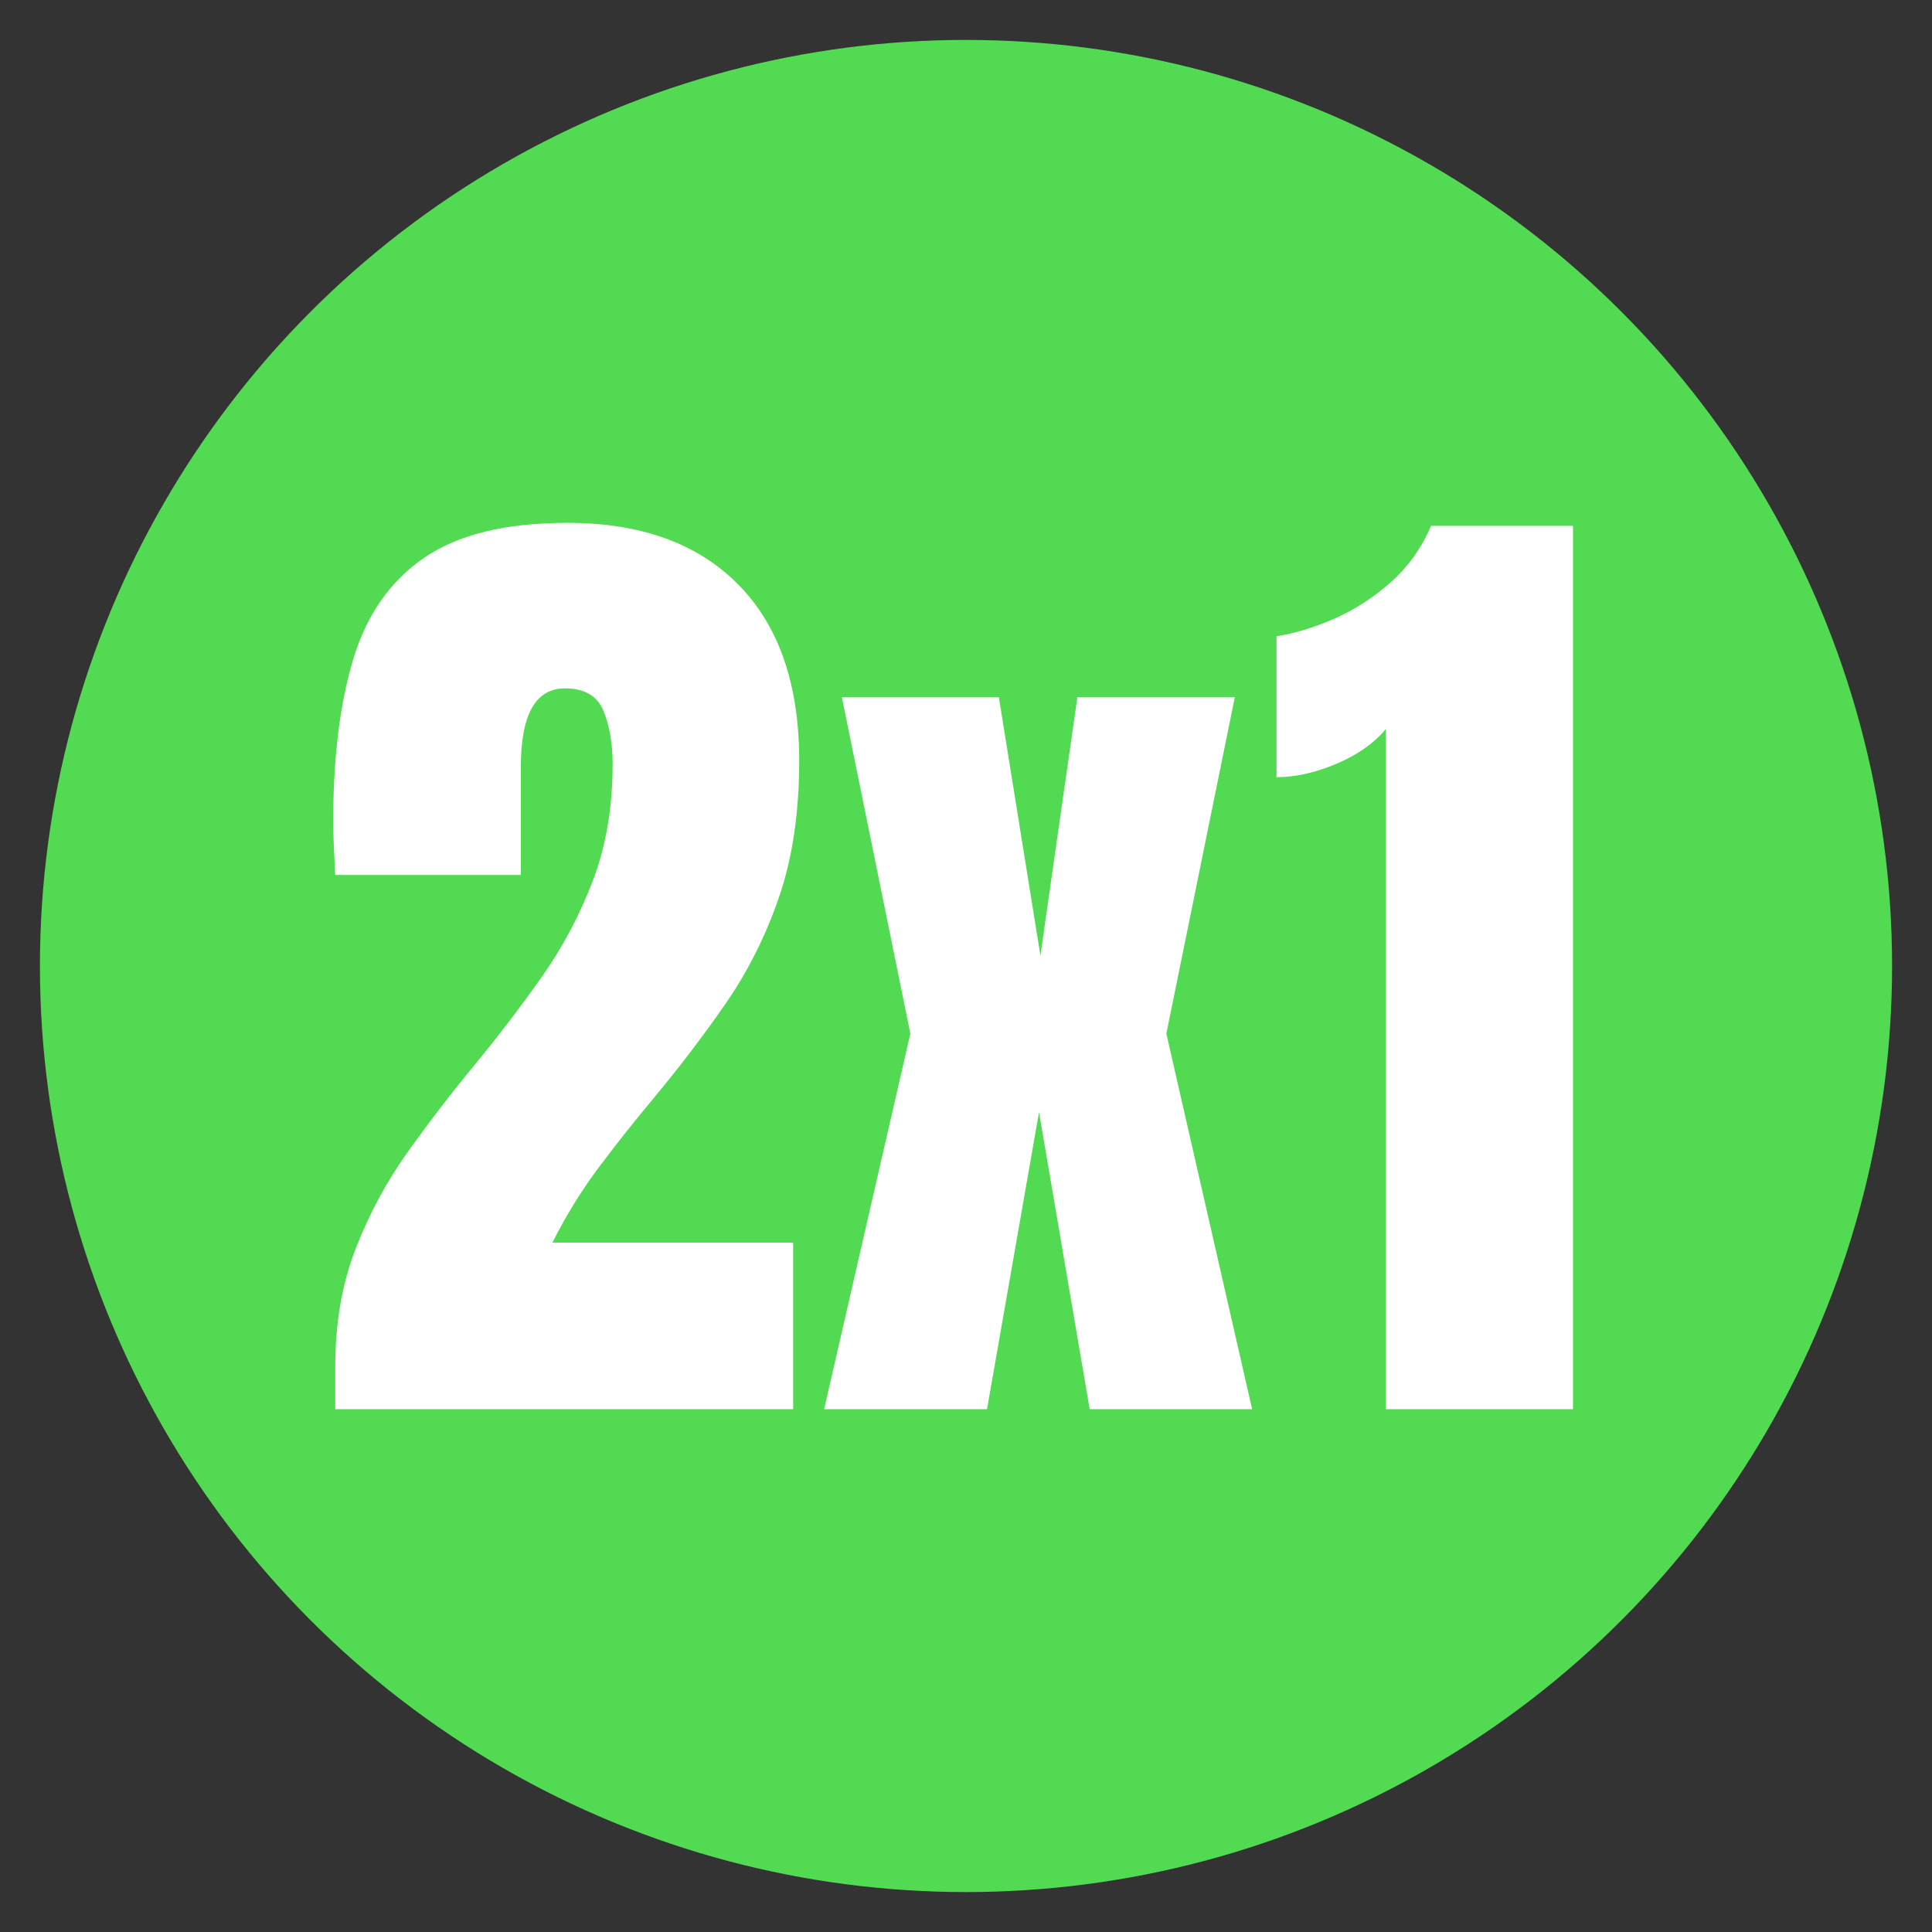
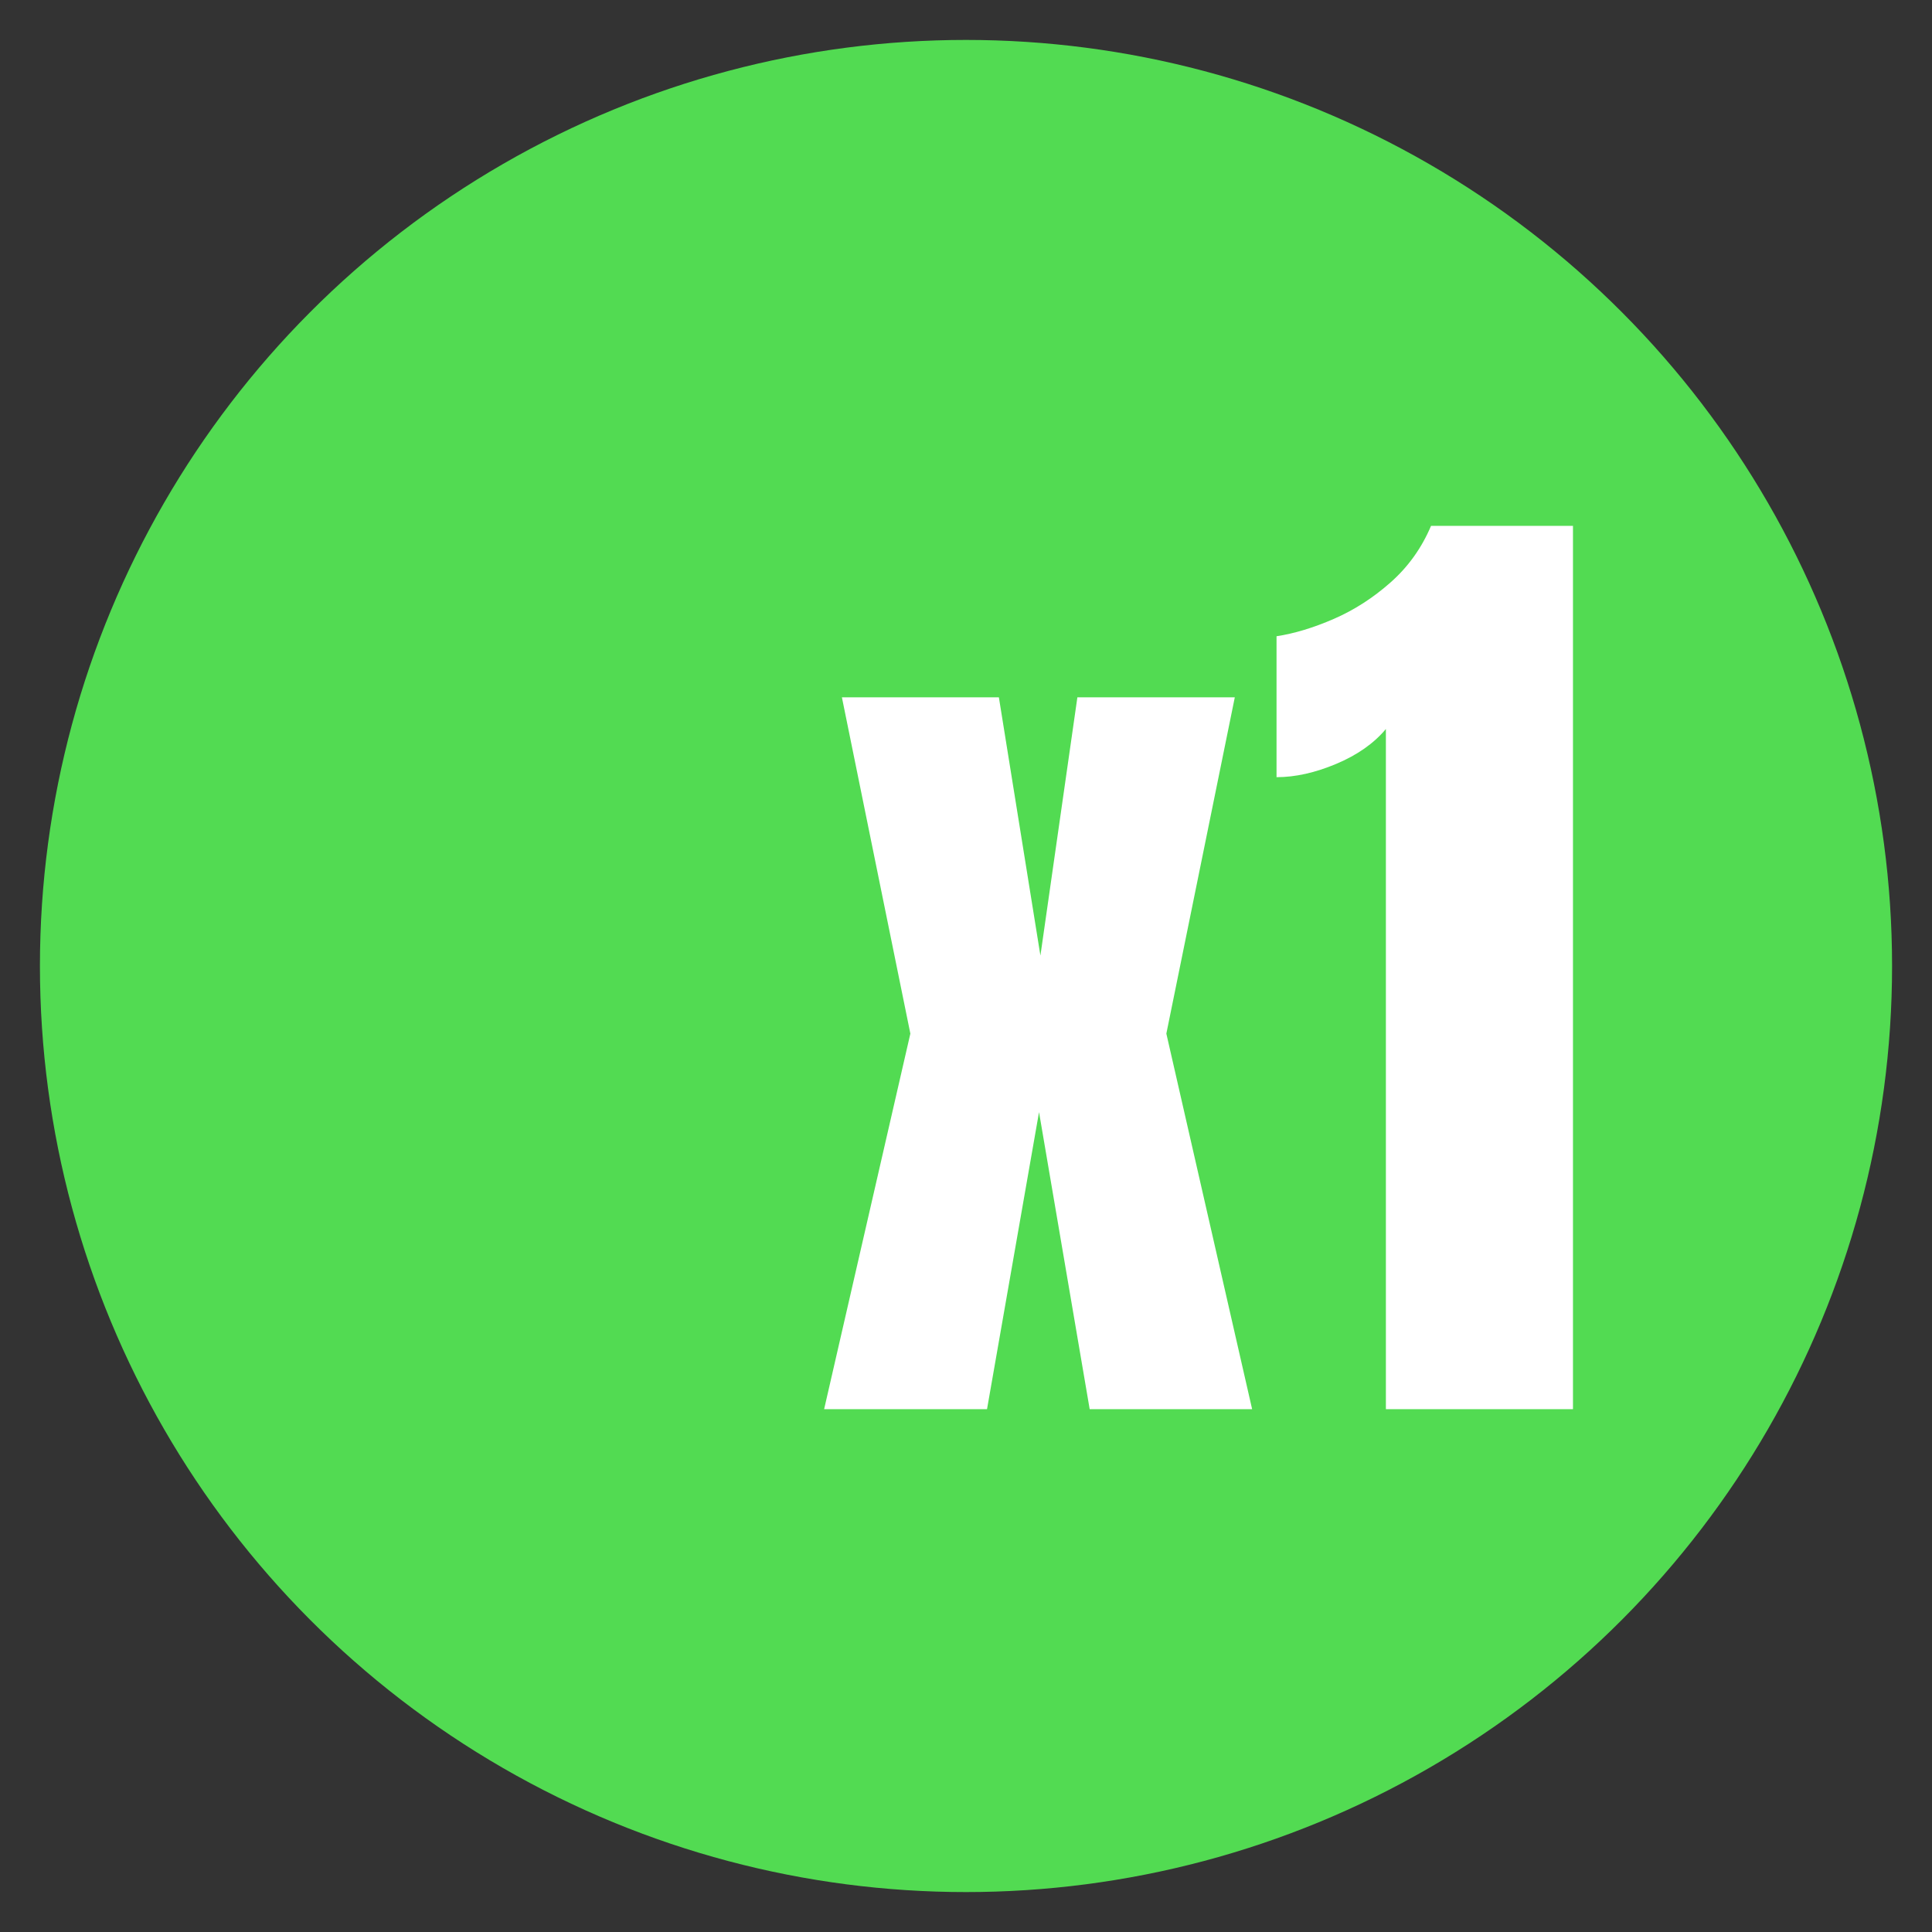
<svg xmlns="http://www.w3.org/2000/svg" id="Capa_1" version="1.1" viewBox="0 0 600 600">
  <rect x="0" y="0" width="600" height="600" fill="#333333" stroke="none" />
  <defs>
    <style>
      .st0 {
        fill: #fff;
      }

      .st1 {
        fill: #52db52;
      }
    </style>
  </defs>
  <circle class="st1" cx="300" cy="300" r="287.6" />
  <g>
-     <path class="st0" d="M104.12,437.63v-13.09c0-13.6,2.1-25.83,6.31-36.68,4.21-10.85,9.63-20.93,16.28-30.22,6.64-9.29,13.65-18.41,21.03-27.34,7.17-8.72,13.99-17.68,20.48-26.87,6.49-9.19,11.79-19.16,15.89-29.91,4.1-10.75,6.15-22.82,6.15-36.22,0-6.44-.96-11.97-2.88-16.59-1.92-4.62-5.9-6.93-11.92-6.93-9.14,0-13.71,8.15-13.71,24.46v33.49h-57.64c-.1-2.39-.23-5.09-.39-8.1-.16-3.01-.23-5.92-.23-8.72,0-19.73,2.08-36.48,6.23-50.24,4.15-13.76,11.5-24.25,22.04-31.47,10.54-7.22,25.36-10.83,44.47-10.83,22.74,0,40.42,6.39,53.04,19.16,12.62,12.77,18.93,31,18.93,54.68,0,16.1-2.08,30.2-6.23,42.29-4.15,12.1-9.66,23.11-16.51,33.02-6.85,9.92-14.38,19.81-22.59,29.68-5.82,6.96-11.45,14.07-16.9,21.34-5.45,7.27-10.26,15.06-14.41,23.37h74.77v51.72H104.12Z" />
    <path class="st0" d="M255.94,437.63l26.78-116.63-21.26-104.44h48.75l12.9,80.21,11.48-80.21h48.89l-21.26,104.44,26.64,116.63h-50.45l-15.73-92.25-16.15,92.25h-50.59Z" />
    <path class="st0" d="M430.4,437.63v-211.23c-3.74,4.47-8.88,8.08-15.42,10.83-6.54,2.75-12.72,4.13-18.54,4.13v-43.77c5.5-.83,11.42-2.62,17.76-5.37,6.33-2.75,12.23-6.54,17.68-11.37,5.45-4.83,9.63-10.67,12.54-17.53h44.08v274.32h-58.1Z" />
  </g>
</svg>